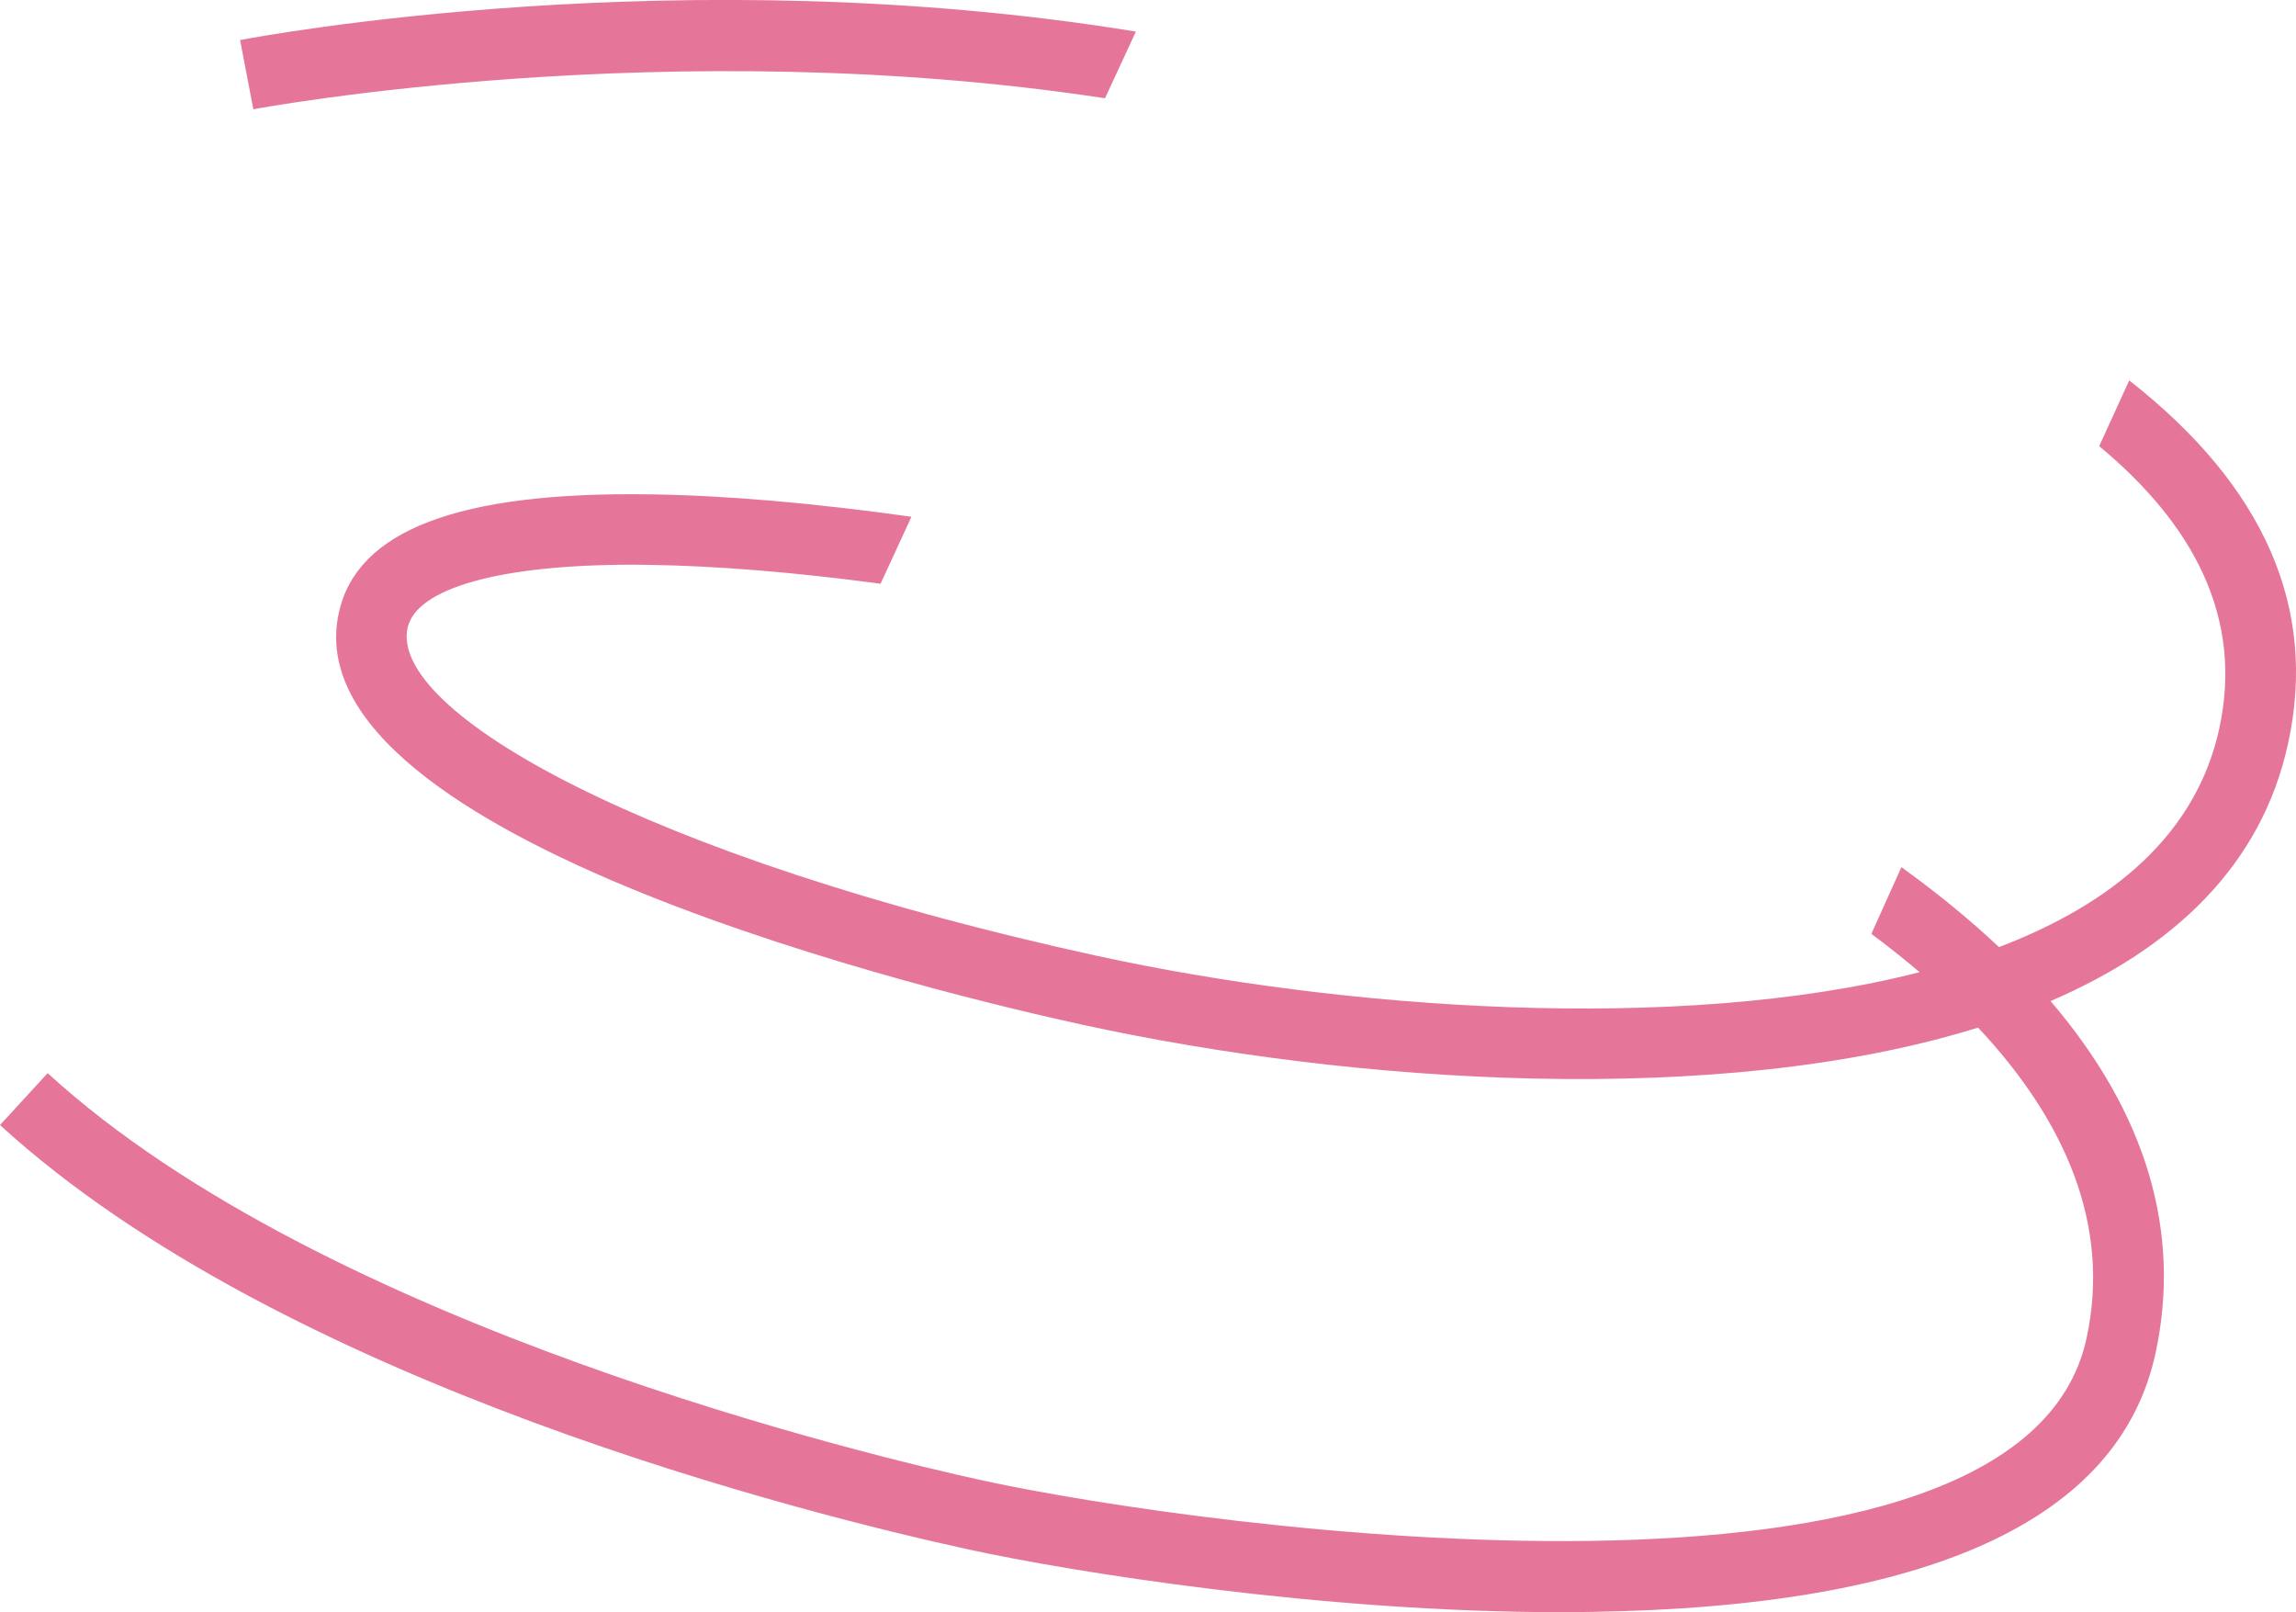
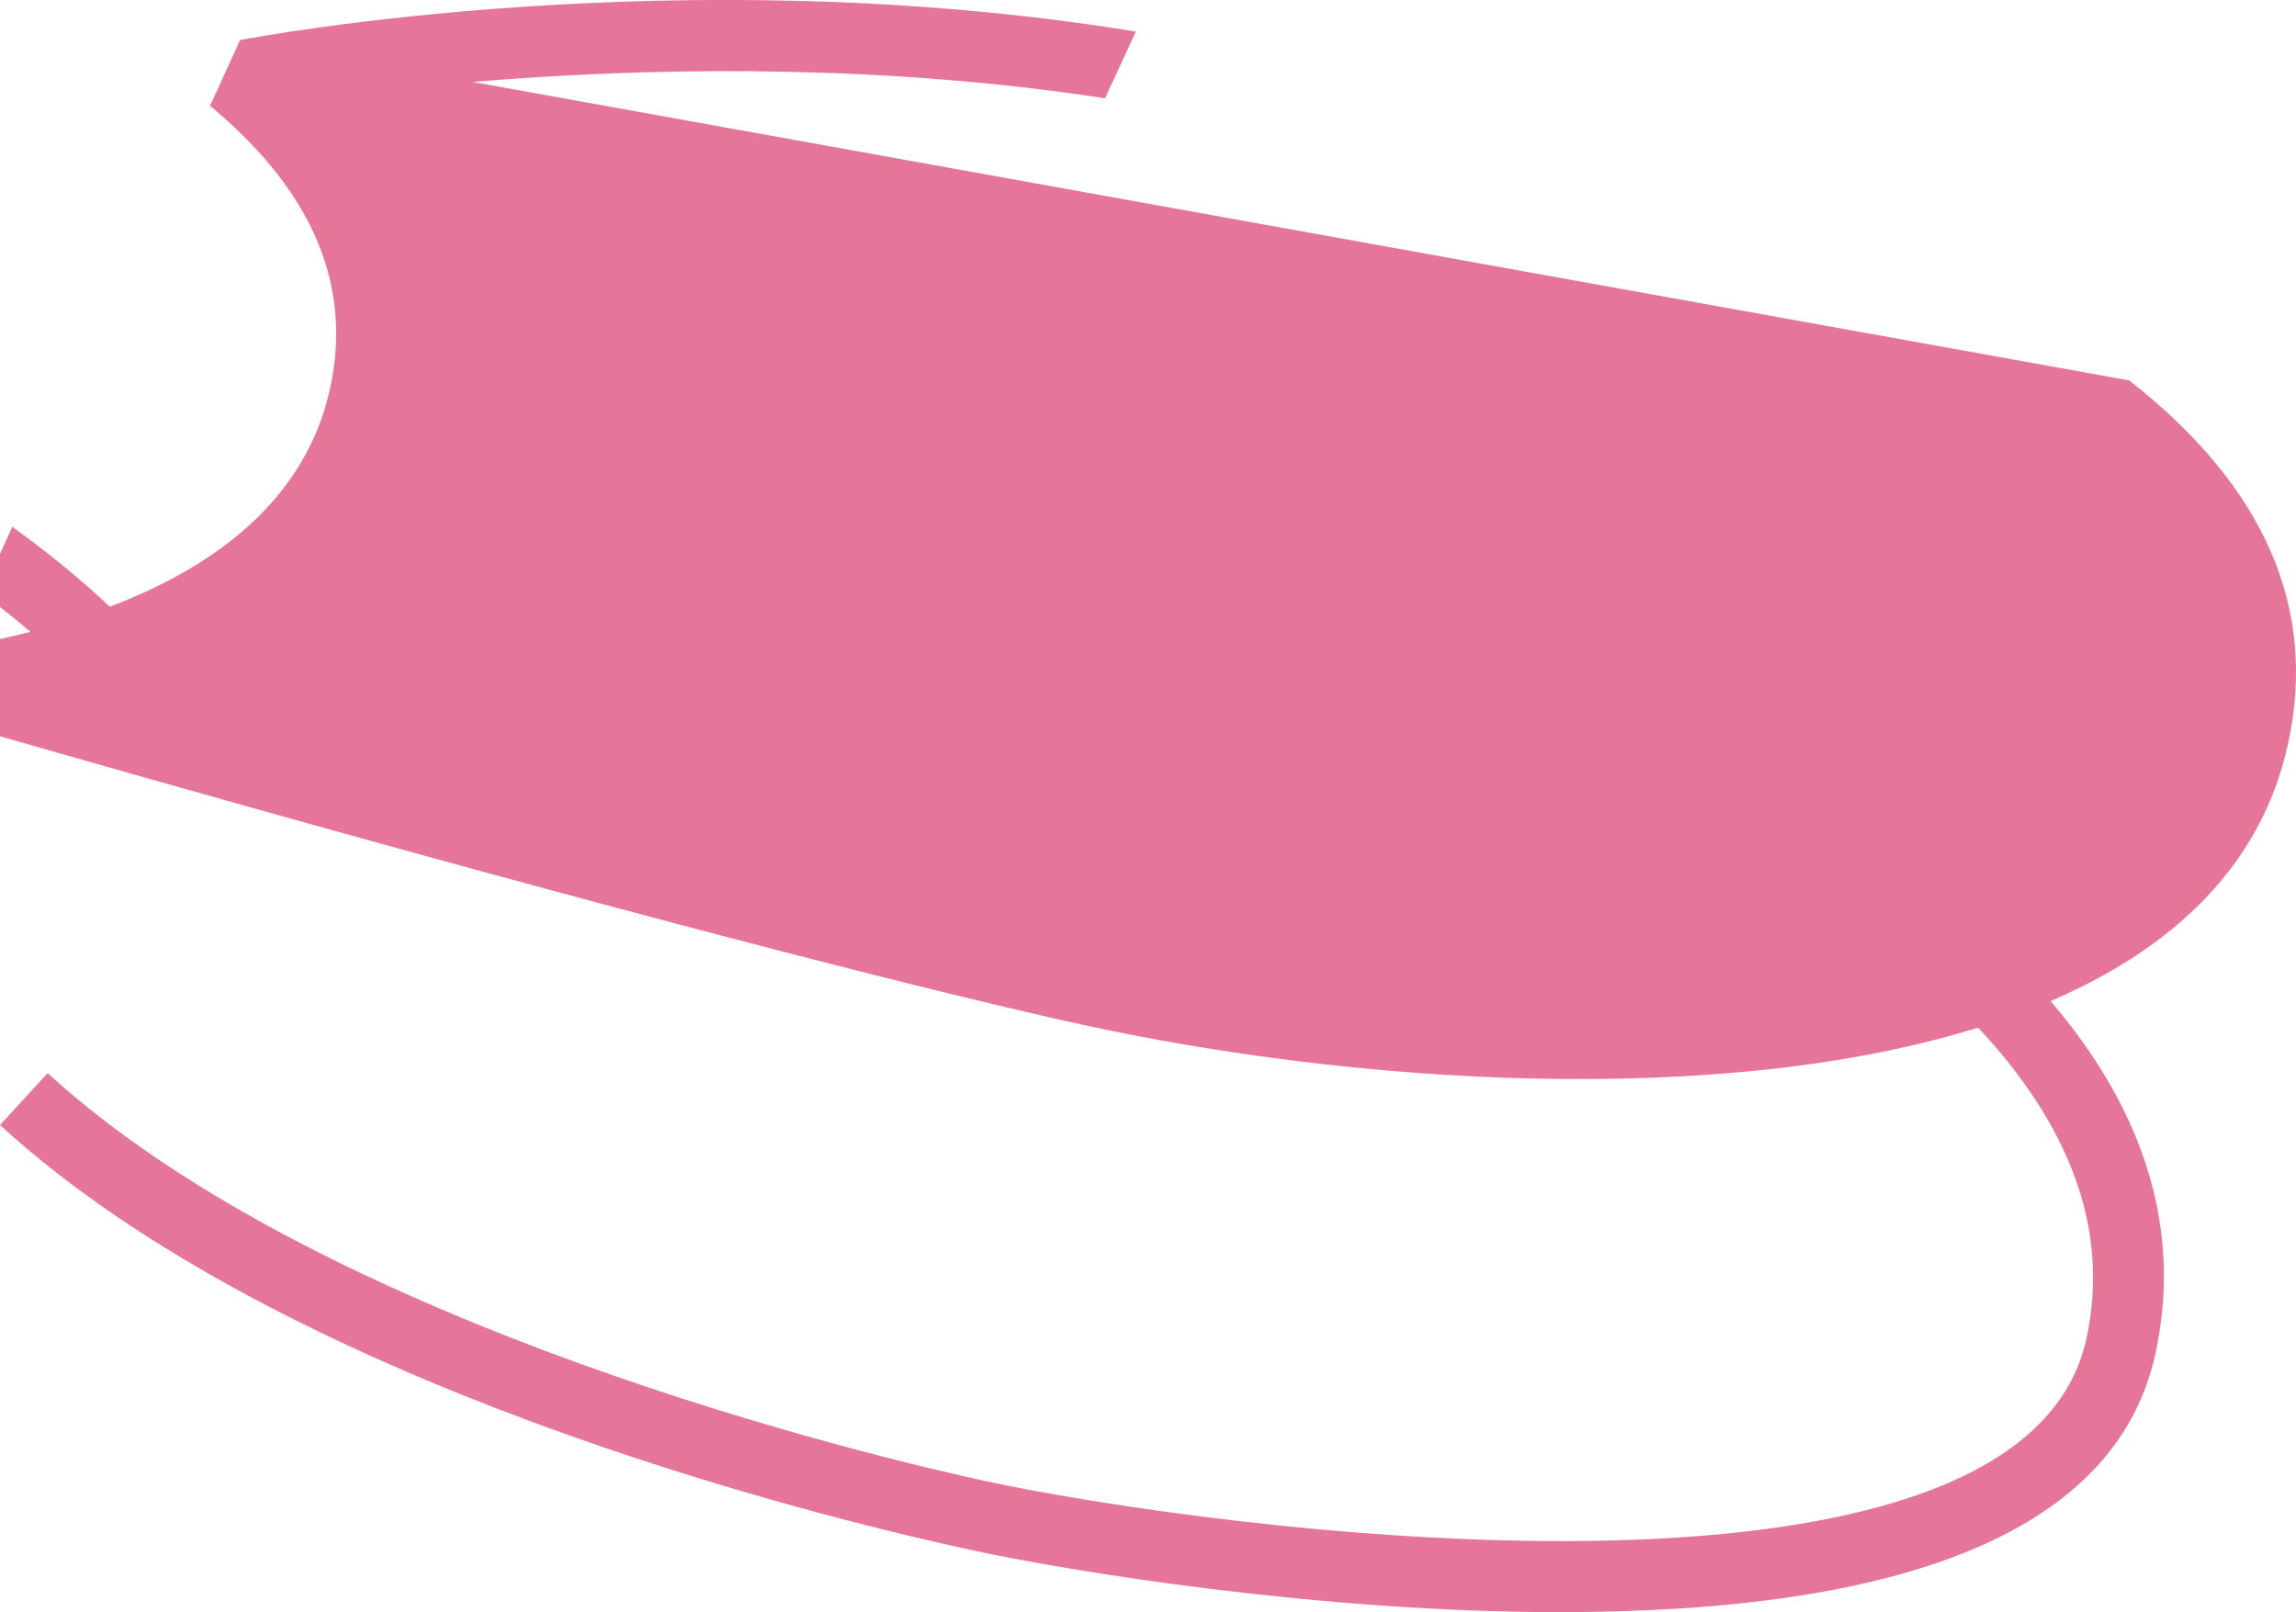
<svg xmlns="http://www.w3.org/2000/svg" version="1.1" x="0px" y="0px" viewBox="0 0 162.86 114.34" style="enable-background:new 0 0 162.86 114.34;" xml:space="preserve">
  <style type="text/css"> .st0{fill:#C0EA48;} .st1{fill:#1A1D1A;} .st2{fill:none;stroke:#C0EA48;stroke-width:31;stroke-linejoin:round;stroke-miterlimit:10;stroke-dasharray:100,10,100,10,100,10;} .st3{fill:#E0F907;} .st4{fill:#FFFFFF;} .st5{fill:#FF8AA6;} .st6{fill:none;stroke:#FF8AA6;stroke-width:0.1;stroke-miterlimit:10;} .st7{fill:none;stroke:#C0EA48;stroke-width:0.1;stroke-miterlimit:10;} .st8{fill:none;stroke:#FFFFFF;stroke-width:0.1;stroke-miterlimit:10;} .st9{fill:#662482;} .st10{fill:none;stroke:#FFFFFF;stroke-miterlimit:10;} .st11{fill:none;stroke:#E0F907;stroke-width:14;stroke-miterlimit:10;} .st12{fill:none;stroke:#FF8AA6;stroke-width:0.5;stroke-miterlimit:10;} .st13{fill:none;stroke:#FFFFFF;stroke-width:12;stroke-miterlimit:10;} .st14{fill:#F39200;} .st15{fill:none;stroke:#FFFFFF;stroke-width:4;stroke-linecap:round;stroke-miterlimit:10;} .st16{fill:none;stroke:#FFFFFF;stroke-width:4;stroke-linecap:square;stroke-miterlimit:10;} .st17{fill:none;stroke:#FFFFFF;stroke-width:2;stroke-linecap:round;stroke-miterlimit:10;} .st18{fill:none;stroke:#C0EA48;stroke-width:2;stroke-linecap:round;stroke-miterlimit:10;} .st19{fill:none;stroke:#FF8AA6;stroke-width:2;stroke-linecap:round;stroke-miterlimit:10;} .st20{fill:none;stroke:#FFFFFF;stroke-width:3;stroke-linecap:round;stroke-miterlimit:10;} .st21{fill:none;stroke:#FF8AA6;stroke-width:5;stroke-linecap:round;stroke-miterlimit:10;} .st22{fill:#E67699;} .st23{fill:#0F120E;} .st24{fill:none;stroke:#E67699;stroke-width:3;stroke-miterlimit:10;} .st25{fill:none;stroke:#C0EA48;stroke-width:4;stroke-miterlimit:10;} .st26{fill:none;stroke:#C0EA48;stroke-miterlimit:10;} .st27{fill:none;stroke:#FF8AA6;stroke-width:9;stroke-linecap:round;stroke-miterlimit:10;} .st28{fill:none;stroke:#FF8AA6;stroke-width:4;stroke-linecap:round;stroke-miterlimit:10;} .st29{fill:none;stroke:#E67699;stroke-width:4;stroke-miterlimit:10;} .st30{fill:none;stroke:#E67699;stroke-miterlimit:10;} .st31{fill:none;stroke:#C0EA48;stroke-width:23;stroke-linejoin:round;stroke-miterlimit:10;stroke-dasharray:220,23,0,0,0,0;} .st32{fill:none;stroke:#1A1D1A;stroke-width:3;stroke-miterlimit:10;} .st33{fill:none;stroke:#E67699;stroke-width:5;stroke-miterlimit:10;} .st34{fill:none;stroke:#E67699;stroke-width:2.924;stroke-miterlimit:10;} .st35{fill:none;stroke:#E67699;stroke-width:2.199;stroke-miterlimit:10;} </style>
  <g id="Слой_1">
-     <path class="st22" d="M17.03,2.84l0.94,4.91c0.32-0.06,29.53-5.5,60.41-0.78l2.19-4.73C48.39-3.02,18.39,2.58,17.03,2.84z M151.03,26.98l-2.13,4.66c6.69,5.56,10.23,12.16,8.52,20.02c-1.62,7.45-7.48,12.41-15.63,15.51c-2.05-1.93-4.35-3.82-6.92-5.67 l-2.13,4.73c1.19,0.89,2.33,1.79,3.42,2.72c-17.22,4.41-41.15,2.58-58.26-1.14c-32.3-7.04-50.28-17.36-48.99-23.28 c0.62-2.82,6.55-4.48,15.95-4.48c0.38,0,0.76,0.01,1.16,0.01c4.75,0.07,10.33,0.52,16.44,1.34l2.19-4.75 c-6.91-0.97-13.22-1.52-18.56-1.59c-13.59-0.2-20.79,2.56-22.06,8.41C20.52,59.58,67.4,70.64,76.84,72.69 c19.25,4.19,45.13,5.9,63.47,0.19c6.17,6.58,9.44,14.01,7.69,22.05c-4.68,21.49-62.87,13.42-78.2,10.09 c-7.63-1.66-46.72-10.87-66.42-28.91L0,79.79c20.14,18.44,57.71,27.71,68.74,30.11c7.25,1.58,24.96,4.44,41.94,4.44 c0.74,0,1.47-0.01,2.2-0.02c23.98-0.36,37.44-6.52,40.01-18.32c1.88-8.65-0.68-17.11-7.44-25c8.69-3.74,14.97-9.6,16.85-18.28 C164.4,43.11,160.61,34.48,151.03,26.98z" />
+     <path class="st22" d="M17.03,2.84l0.94,4.91c0.32-0.06,29.53-5.5,60.41-0.78l2.19-4.73C48.39-3.02,18.39,2.58,17.03,2.84z l-2.13,4.66c6.69,5.56,10.23,12.16,8.52,20.02c-1.62,7.45-7.48,12.41-15.63,15.51c-2.05-1.93-4.35-3.82-6.92-5.67 l-2.13,4.73c1.19,0.89,2.33,1.79,3.42,2.72c-17.22,4.41-41.15,2.58-58.26-1.14c-32.3-7.04-50.28-17.36-48.99-23.28 c0.62-2.82,6.55-4.48,15.95-4.48c0.38,0,0.76,0.01,1.16,0.01c4.75,0.07,10.33,0.52,16.44,1.34l2.19-4.75 c-6.91-0.97-13.22-1.52-18.56-1.59c-13.59-0.2-20.79,2.56-22.06,8.41C20.52,59.58,67.4,70.64,76.84,72.69 c19.25,4.19,45.13,5.9,63.47,0.19c6.17,6.58,9.44,14.01,7.69,22.05c-4.68,21.49-62.87,13.42-78.2,10.09 c-7.63-1.66-46.72-10.87-66.42-28.91L0,79.79c20.14,18.44,57.71,27.71,68.74,30.11c7.25,1.58,24.96,4.44,41.94,4.44 c0.74,0,1.47-0.01,2.2-0.02c23.98-0.36,37.44-6.52,40.01-18.32c1.88-8.65-0.68-17.11-7.44-25c8.69-3.74,14.97-9.6,16.85-18.28 C164.4,43.11,160.61,34.48,151.03,26.98z" />
  </g>
  <g id="Слой_2"> </g>
</svg>